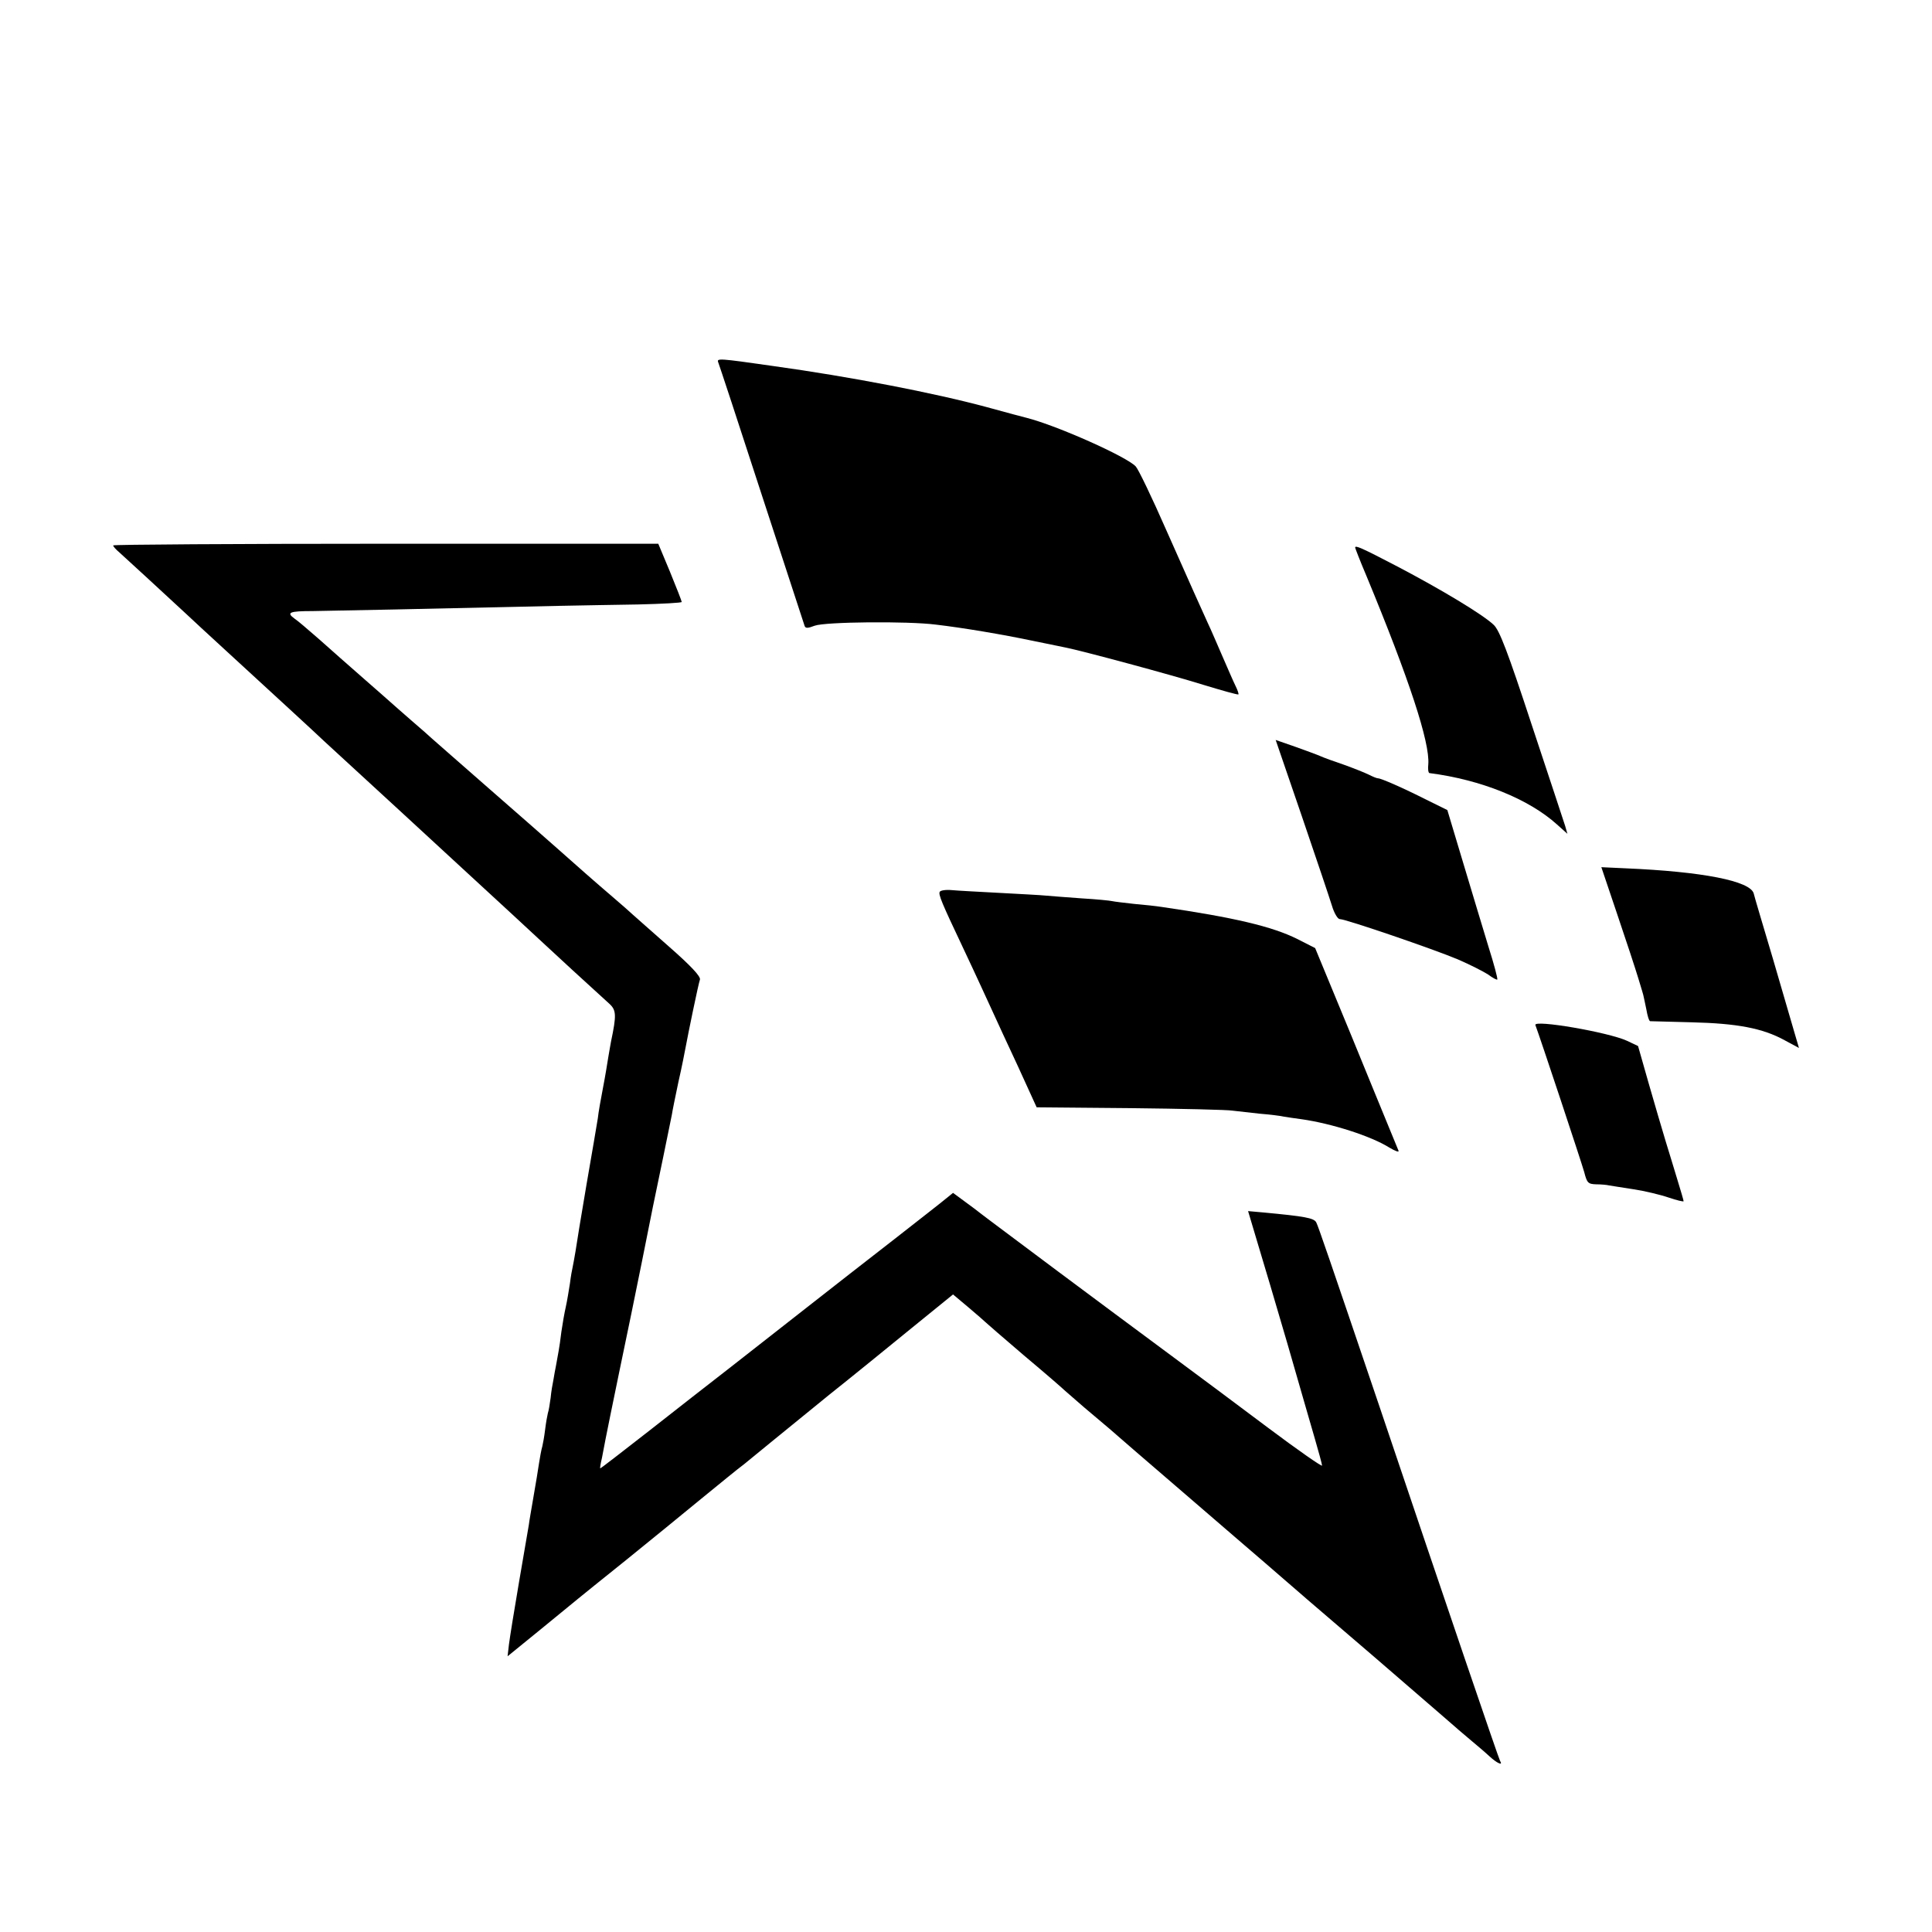
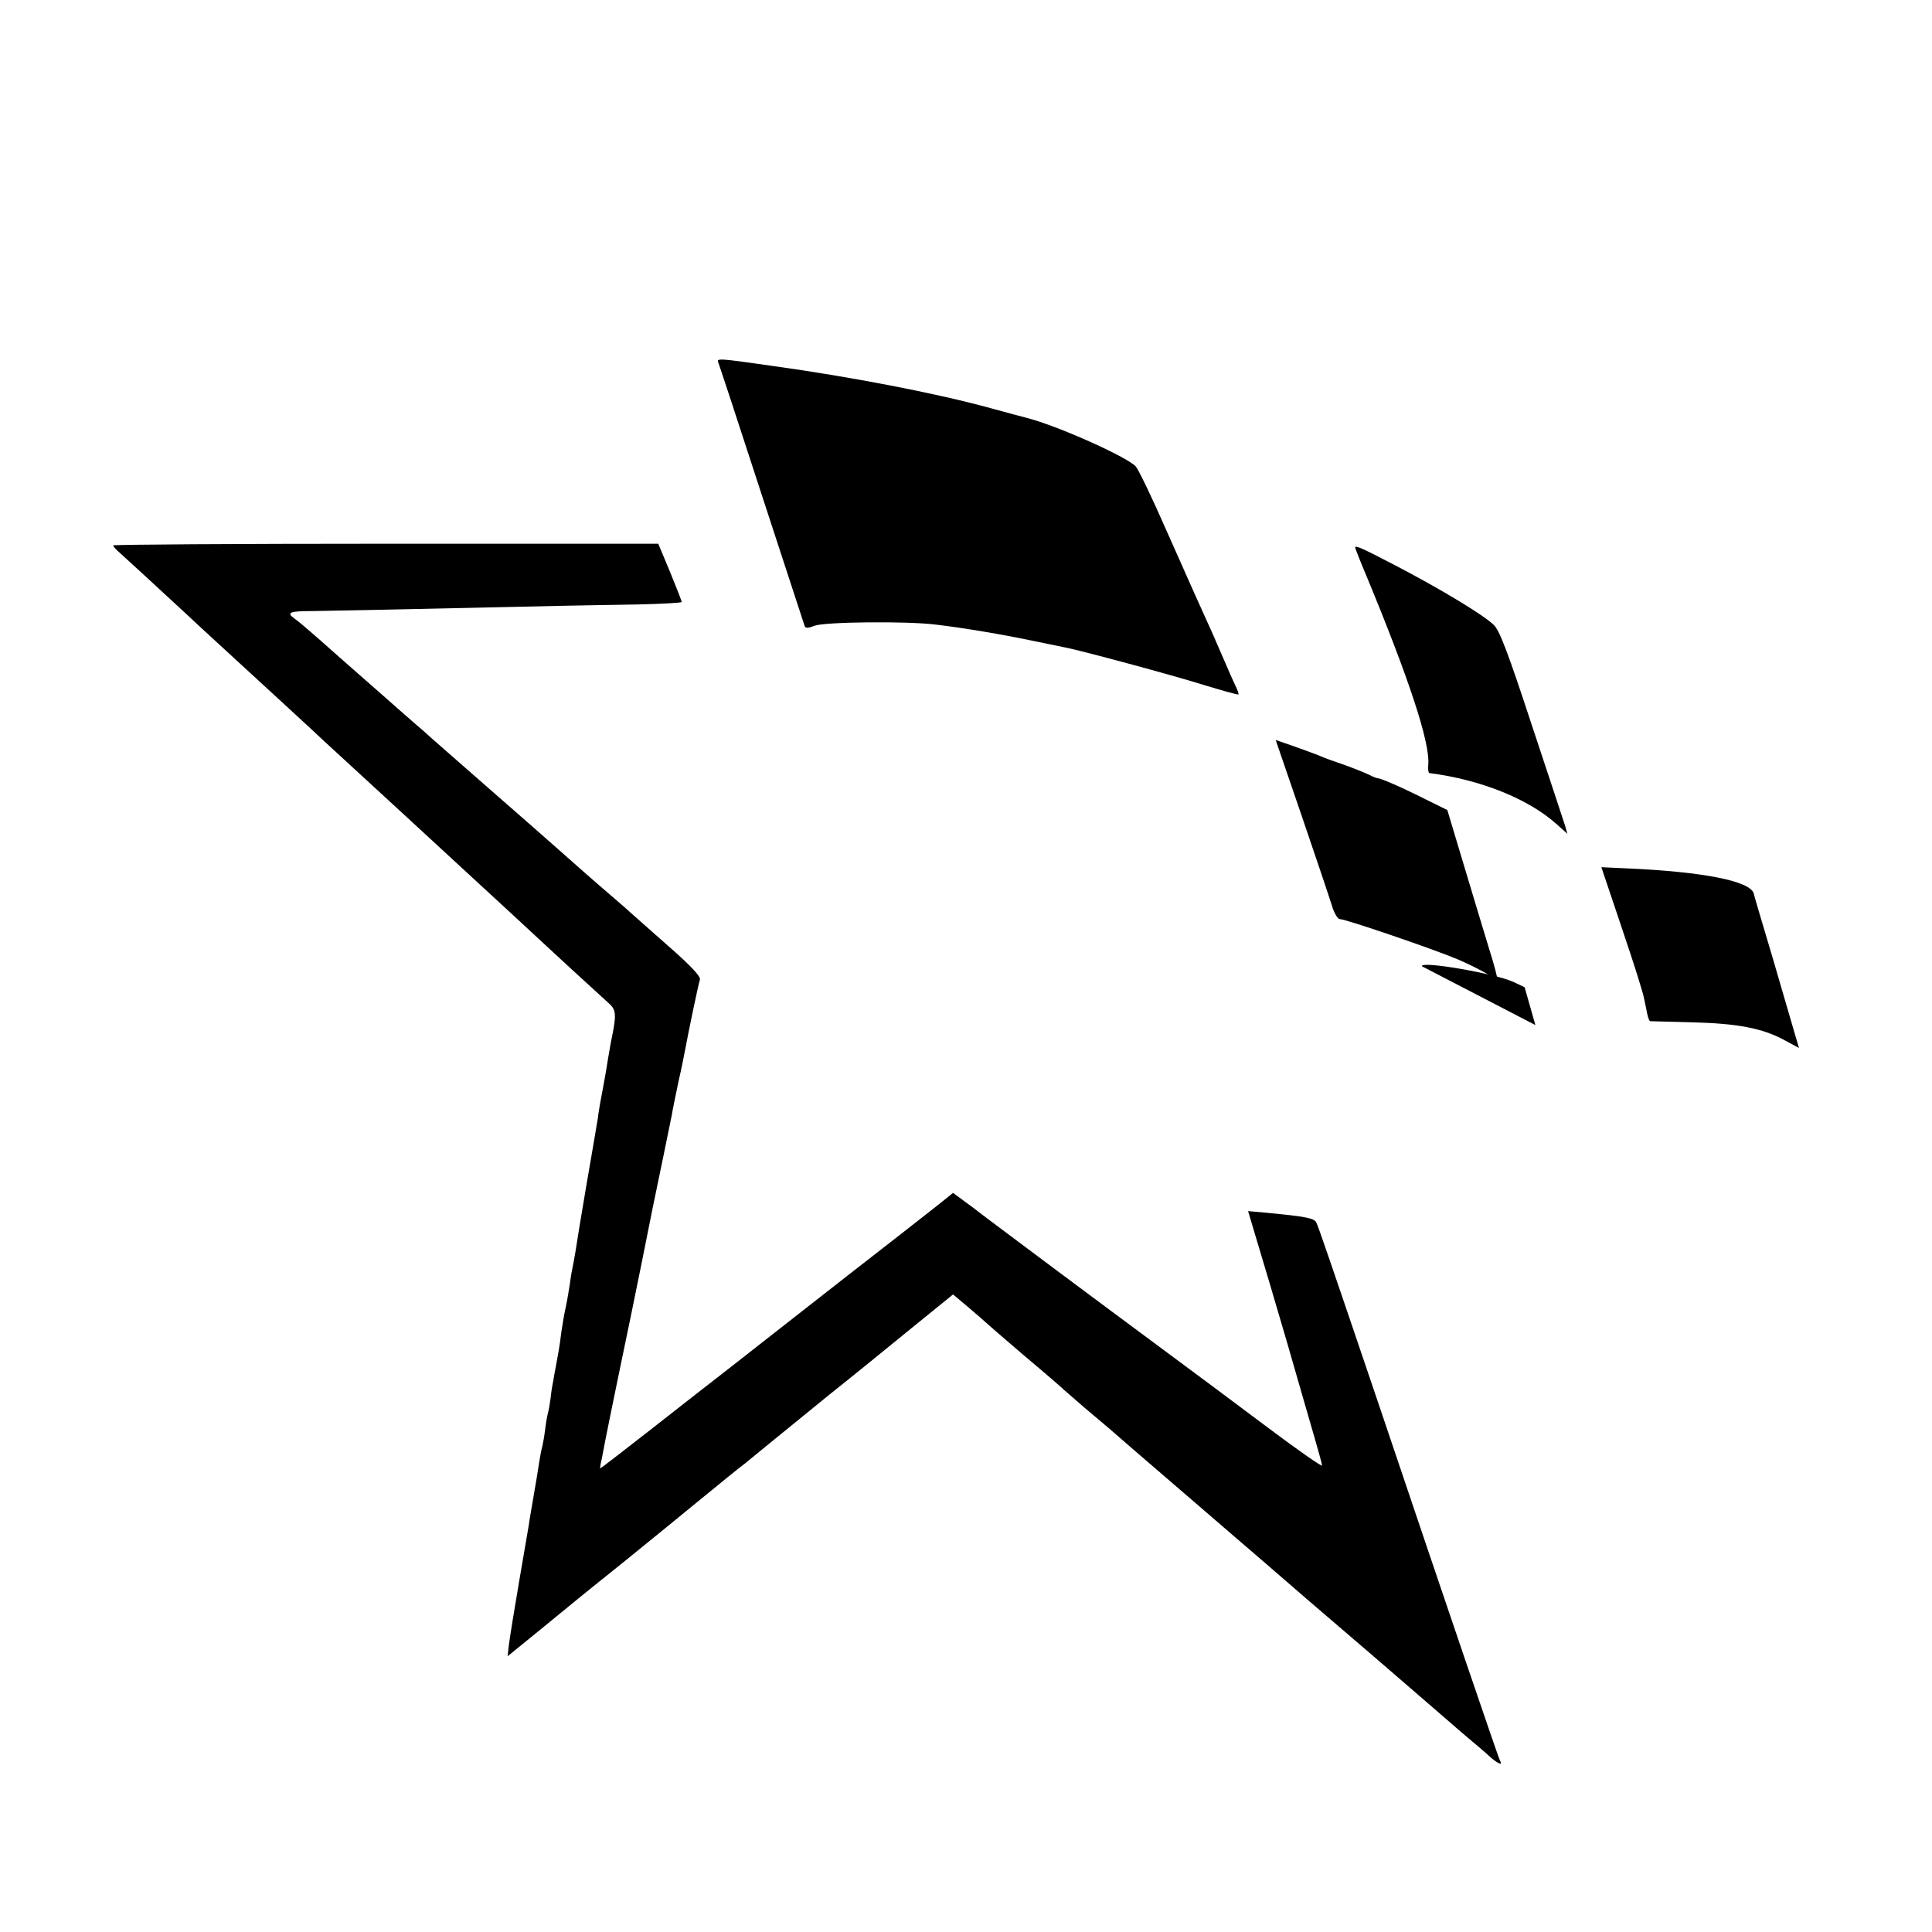
<svg xmlns="http://www.w3.org/2000/svg" version="1.0" width="700pt" height="700pt" viewBox="0 0 700 700" preserveAspectRatio="xMidYMid meet">
  <g transform="translate(0,700) scale(0.1,-0.1)" fill="#000000" stroke="none">
    <path d="M2602 5688 c3 -7 74 -222 157 -478 84 -256 154 -470 156 -477 3 -10 11 -10 37 0 38 14 335 17 438 4 102 -12 243 -36 348 -58 54 -11 108 -22 122 -25 57 -11 384 -99 499 -135 69 -21 126 -37 128 -35 2 1 -3 16 -11 32 -8 16 -28 63 -46 104 -18 41 -42 98 -55 125 -32 70 -46 102 -151 338 -50 114 -99 216 -109 227 -32 35 -285 148 -395 176 -8 2 -73 19 -145 39 -189 51 -493 110 -775 149 -195 28 -203 28 -198 14z" />
    <path d="M410 5024 c0 -4 10 -15 23 -26 20 -18 154 -141 238 -219 20 -19 85 -79 145 -134 173 -159 329 -302 358 -330 12 -11 73 -67 136 -125 63 -58 124 -114 136 -125 25 -23 217 -200 256 -236 112 -103 217 -200 248 -229 36 -34 208 -192 258 -237 25 -23 26 -41 6 -136 -2 -12 -7 -38 -10 -57 -3 -19 -11 -69 -19 -110 -8 -41 -17 -92 -19 -112 -3 -21 -22 -129 -41 -240 -19 -112 -37 -221 -40 -243 -4 -22 -8 -47 -10 -55 -2 -8 -7 -35 -10 -60 -4 -25 -10 -63 -15 -85 -5 -22 -12 -62 -16 -90 -3 -27 -8 -59 -10 -70 -2 -11 -6 -33 -9 -50 -3 -16 -8 -41 -10 -55 -3 -14 -8 -43 -10 -65 -3 -22 -7 -47 -10 -55 -2 -8 -7 -35 -10 -60 -3 -25 -8 -52 -10 -60 -4 -14 -7 -28 -20 -112 -3 -18 -10 -58 -15 -88 -5 -30 -12 -68 -14 -85 -3 -16 -19 -111 -36 -210 -17 -99 -33 -199 -36 -223 l-5 -43 118 96 c65 53 127 104 138 113 11 9 90 73 175 141 85 69 207 168 271 221 64 52 133 109 155 125 21 17 65 53 99 81 33 27 128 104 210 171 83 66 217 175 299 242 l149 121 56 -47 c31 -26 58 -50 61 -53 3 -3 66 -58 140 -121 74 -62 142 -121 150 -129 9 -8 40 -35 69 -60 30 -25 70 -59 90 -76 20 -18 142 -123 271 -234 129 -111 262 -226 295 -254 87 -76 187 -162 395 -340 102 -88 214 -185 250 -216 36 -32 81 -70 100 -86 19 -16 49 -41 65 -56 29 -27 52 -37 40 -18 -5 8 -190 551 -439 1290 -182 537 -219 645 -227 661 -8 16 -42 22 -191 36 l-56 5 34 -114 c19 -62 68 -228 109 -368 40 -140 85 -294 99 -343 14 -48 26 -92 26 -97 0 -5 -89 57 -197 138 -109 82 -261 195 -338 252 -289 214 -621 462 -635 473 -9 7 -50 37 -91 69 l-76 56 -26 -21 c-14 -12 -99 -78 -187 -147 -89 -69 -230 -179 -314 -245 -84 -66 -209 -164 -277 -217 -68 -53 -202 -157 -297 -232 -96 -75 -175 -136 -177 -136 -2 0 1 17 6 38 4 20 10 51 13 68 3 16 26 129 51 250 25 120 62 298 81 394 19 96 37 184 39 195 14 66 65 314 69 335 2 14 13 68 24 120 12 52 23 109 26 125 9 49 46 229 52 246 3 11 -32 49 -113 120 -65 57 -123 109 -129 114 -6 6 -39 35 -74 65 -61 52 -130 113 -210 184 -19 17 -125 110 -235 206 -110 96 -205 180 -211 185 -6 6 -39 35 -74 65 -35 30 -68 60 -74 65 -6 6 -47 41 -91 80 -99 87 -89 78 -170 150 -38 33 -76 66 -87 73 -32 23 -20 28 65 28 70 1 416 8 897 19 69 1 196 4 283 5 86 2 157 6 157 9 0 3 -19 52 -42 108 l-43 103 -987 0 c-544 0 -988 -3 -988 -6z" />
    <path d="M4910 5016 c0 -2 18 -49 41 -103 155 -374 230 -603 224 -682 -2 -17 0 -31 4 -32 187 -24 360 -94 462 -186 l38 -34 -8 28 c-5 15 -59 180 -121 366 -88 268 -117 343 -138 363 -40 38 -190 128 -348 211 -134 70 -154 78 -154 69z" />
    <path d="M4717 4042 c52 -152 101 -298 109 -324 8 -27 21 -48 28 -48 22 0 343 -110 428 -146 44 -19 93 -44 110 -55 16 -12 31 -20 33 -18 2 3 -12 56 -32 119 -19 63 -61 201 -92 305 l-57 190 -75 37 c-85 43 -165 78 -176 78 -5 0 -19 6 -33 13 -14 7 -54 23 -90 36 -36 12 -74 26 -85 31 -11 5 -52 20 -91 34 l-72 25 95 -277z" />
    <path d="M5860 3686 c32 -94 66 -198 76 -231 10 -33 19 -62 19 -65 1 -3 5 -24 10 -47 4 -24 10 -43 14 -43 3 0 71 -2 151 -4 163 -4 256 -21 336 -65 l52 -28 -15 51 c-8 28 -44 150 -79 271 -36 121 -68 228 -70 238 -13 45 -184 79 -466 91 l-86 4 58 -172z" />
-     <path d="M3405 3769 c-6 -9 8 -42 80 -194 23 -49 55 -117 70 -150 15 -33 36 -78 46 -100 10 -22 49 -107 87 -188 l68 -149 340 -3 c186 -2 353 -6 369 -9 17 -2 61 -7 98 -11 37 -3 78 -8 90 -11 12 -2 39 -6 62 -9 112 -16 254 -62 319 -103 22 -13 36 -18 33 -11 -3 8 -45 109 -92 224 -47 116 -114 278 -148 360 l-62 150 -65 33 c-90 45 -229 78 -491 116 -19 3 -64 8 -100 11 -35 4 -71 8 -79 10 -8 2 -58 7 -110 10 -52 4 -111 8 -130 10 -19 2 -96 6 -170 10 -74 4 -152 8 -172 10 -21 2 -40 -1 -43 -6z" />
-     <path d="M5563 3286 c17 -45 168 -500 177 -533 10 -39 14 -43 43 -44 18 0 39 -2 47 -4 8 -1 48 -8 89 -14 40 -6 98 -20 127 -30 30 -10 54 -16 54 -13 0 3 -10 37 -22 76 -12 39 -31 103 -43 141 -12 39 -39 132 -61 208 l-39 137 -40 19 c-67 31 -340 78 -332 57z" />
+     <path d="M5563 3286 l-39 137 -40 19 c-67 31 -340 78 -332 57z" />
  </g>
</svg>